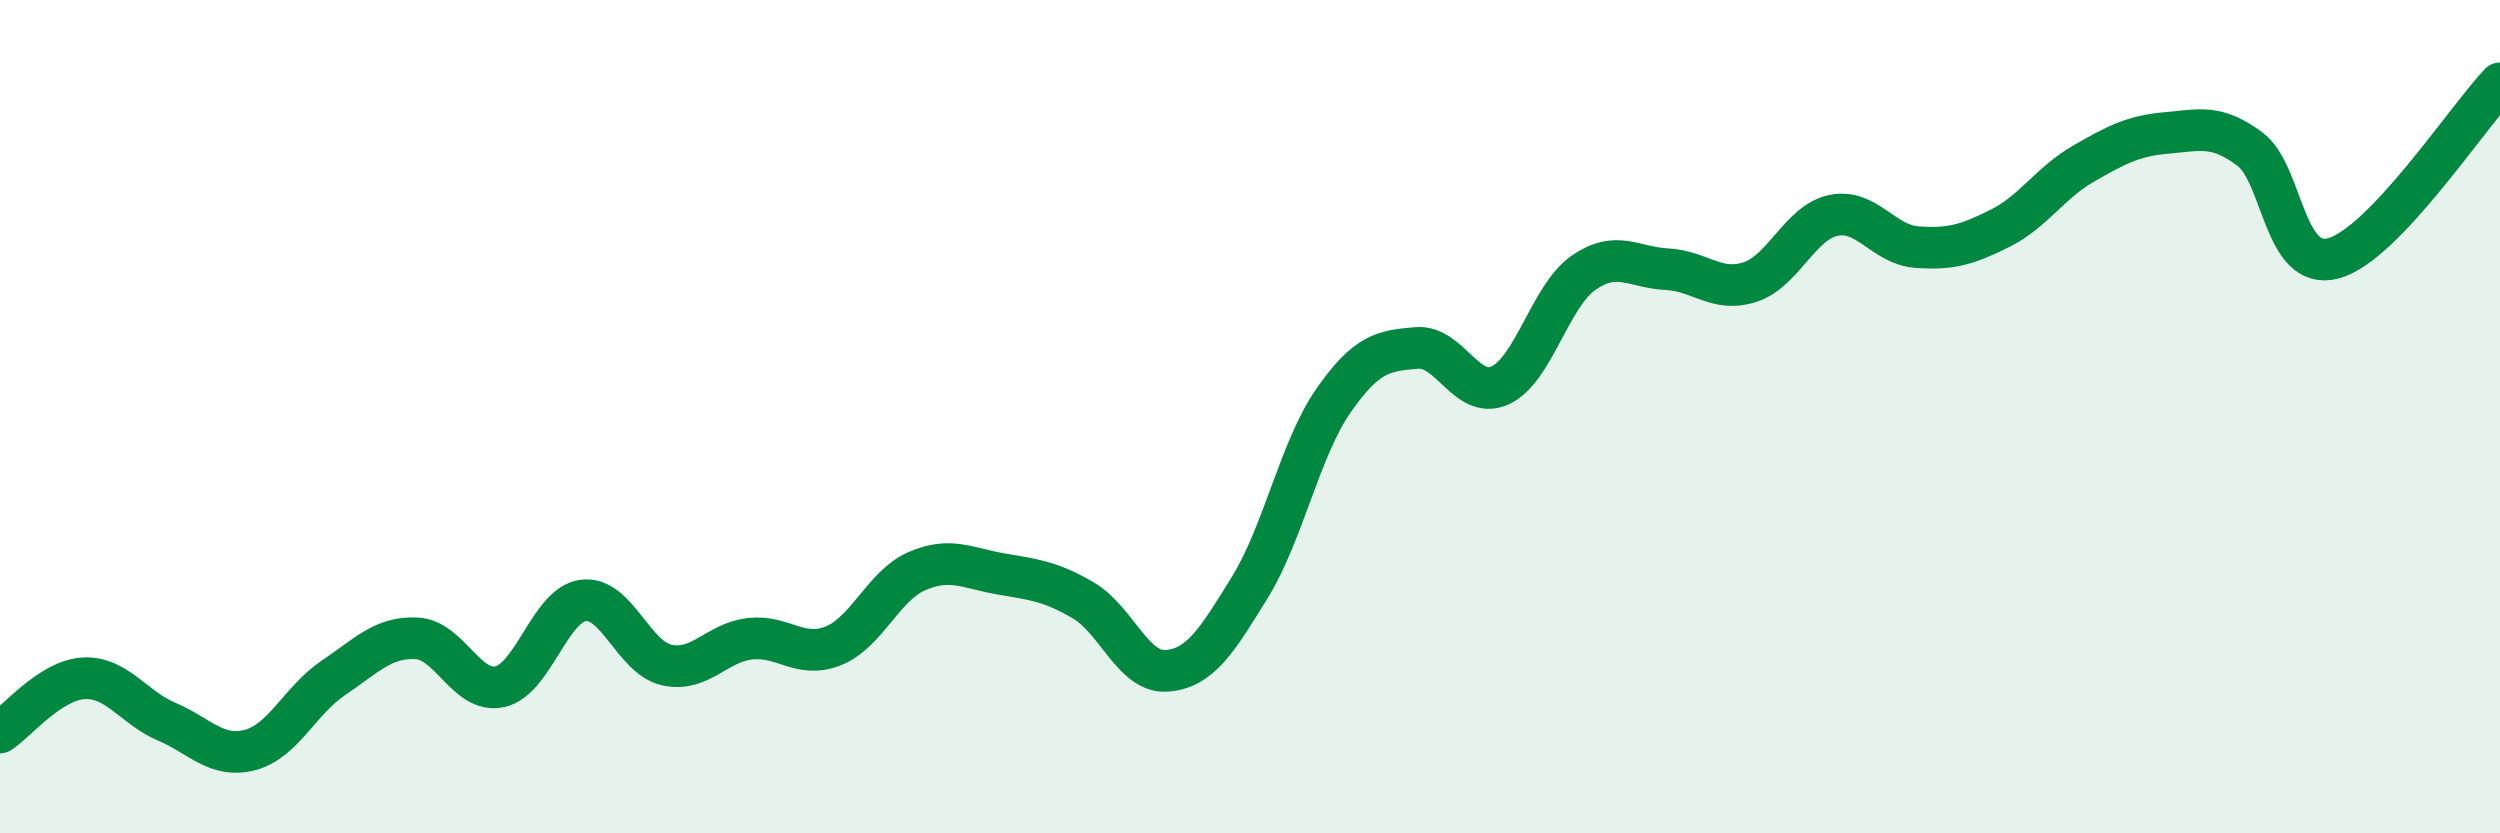
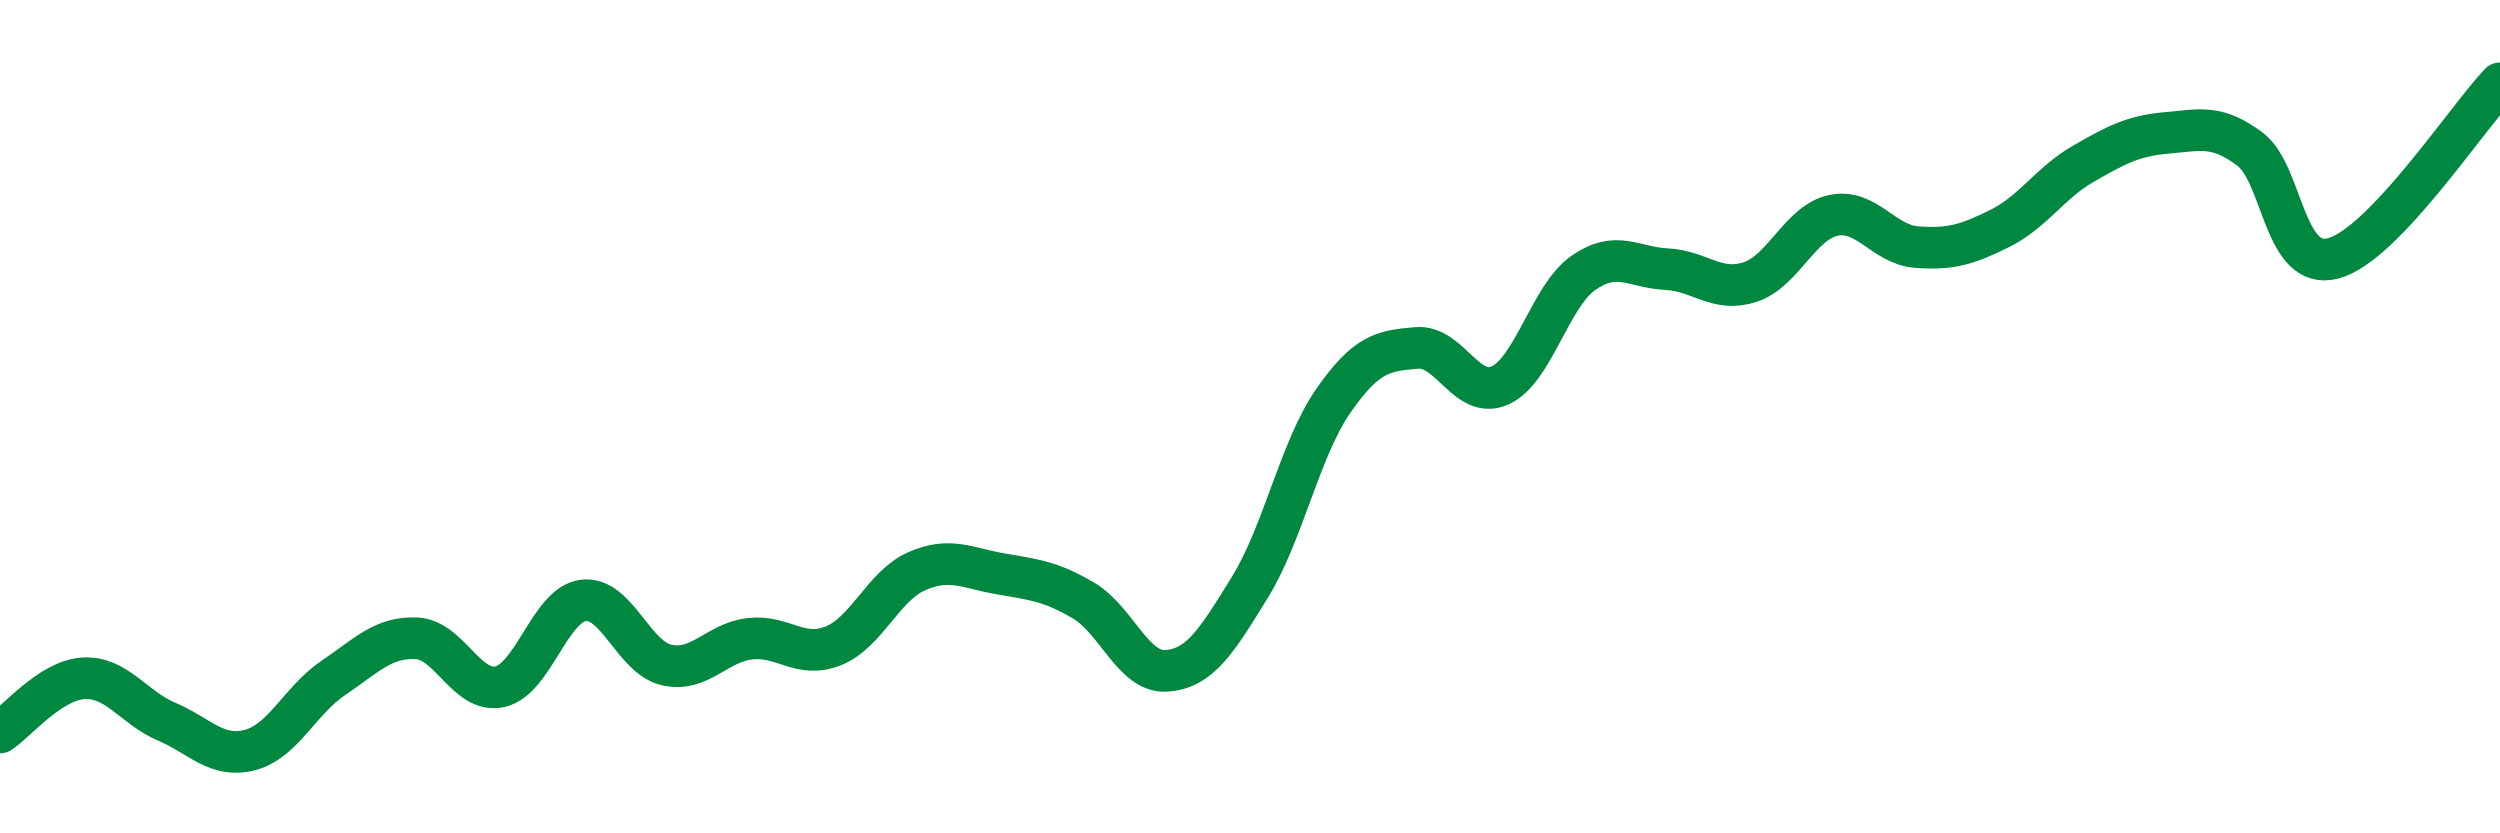
<svg xmlns="http://www.w3.org/2000/svg" width="60" height="20" viewBox="0 0 60 20">
-   <path d="M 0,17.58 C 0.4,17.32 1.2,16.33 2,16.28 C 2.8,16.23 3.2,16.98 4,17.32 C 4.8,17.66 5.2,18.21 6,18 C 6.8,17.79 7.2,16.81 8,16.27 C 8.8,15.73 9.2,15.28 10,15.32 C 10.8,15.36 11.2,16.66 12,16.48 C 12.8,16.3 13.2,14.51 14,14.41 C 14.8,14.31 15.2,15.78 16,15.96 C 16.8,16.14 17.2,15.42 18,15.33 C 18.8,15.24 19.2,15.82 20,15.5 C 20.8,15.18 21.2,14.06 22,13.71 C 22.8,13.36 23.2,13.63 24,13.77 C 24.8,13.91 25.2,13.94 26,14.41 C 26.8,14.88 27.2,16.16 28,16.1 C 28.8,16.04 29.2,15.39 30,14.09 C 30.8,12.79 31.2,10.77 32,9.62 C 32.8,8.47 33.2,8.42 34,8.35 C 34.8,8.28 35.2,9.61 36,9.25 C 36.8,8.89 37.2,7.11 38,6.55 C 38.8,5.99 39.2,6.42 40,6.46 C 40.8,6.5 41.2,7.03 42,6.77 C 42.8,6.51 43.2,5.34 44,5.17 C 44.8,5 45.2,5.87 46,5.93 C 46.8,5.99 47.2,5.88 48,5.48 C 48.8,5.08 49.2,4.39 50,3.93 C 50.8,3.47 51.2,3.26 52,3.19 C 52.8,3.12 53.2,2.98 54,3.58 C 54.8,4.18 54.8,6.52 56,6.2 C 57.2,5.88 59.2,2.84 60,2L60 20L0 20Z" fill="#008740" opacity="0.1" stroke-linecap="round" stroke-linejoin="round" />
  <path d="M 0,17.58 C 0.4,17.32 1.2,16.33 2,16.28 C 2.8,16.23 3.2,16.98 4,17.32 C 4.8,17.66 5.2,18.21 6,18 C 6.8,17.79 7.2,16.81 8,16.27 C 8.8,15.73 9.2,15.28 10,15.32 C 10.8,15.36 11.2,16.66 12,16.48 C 12.8,16.3 13.2,14.51 14,14.41 C 14.8,14.31 15.2,15.78 16,15.96 C 16.8,16.14 17.2,15.42 18,15.33 C 18.8,15.24 19.2,15.82 20,15.5 C 20.8,15.18 21.2,14.06 22,13.71 C 22.8,13.36 23.2,13.63 24,13.77 C 24.8,13.91 25.2,13.94 26,14.41 C 26.8,14.88 27.2,16.16 28,16.1 C 28.8,16.04 29.2,15.39 30,14.09 C 30.8,12.79 31.2,10.77 32,9.62 C 32.8,8.47 33.2,8.42 34,8.35 C 34.8,8.28 35.2,9.61 36,9.25 C 36.8,8.89 37.2,7.11 38,6.55 C 38.8,5.99 39.2,6.42 40,6.46 C 40.8,6.5 41.2,7.03 42,6.77 C 42.8,6.51 43.2,5.34 44,5.17 C 44.8,5 45.2,5.87 46,5.93 C 46.8,5.99 47.2,5.88 48,5.48 C 48.8,5.08 49.2,4.39 50,3.93 C 50.8,3.47 51.2,3.26 52,3.19 C 52.8,3.12 53.2,2.98 54,3.58 C 54.8,4.18 54.8,6.52 56,6.2 C 57.2,5.88 59.2,2.84 60,2" stroke="#008740" stroke-width="1" fill="none" stroke-linecap="round" stroke-linejoin="round" />
</svg>